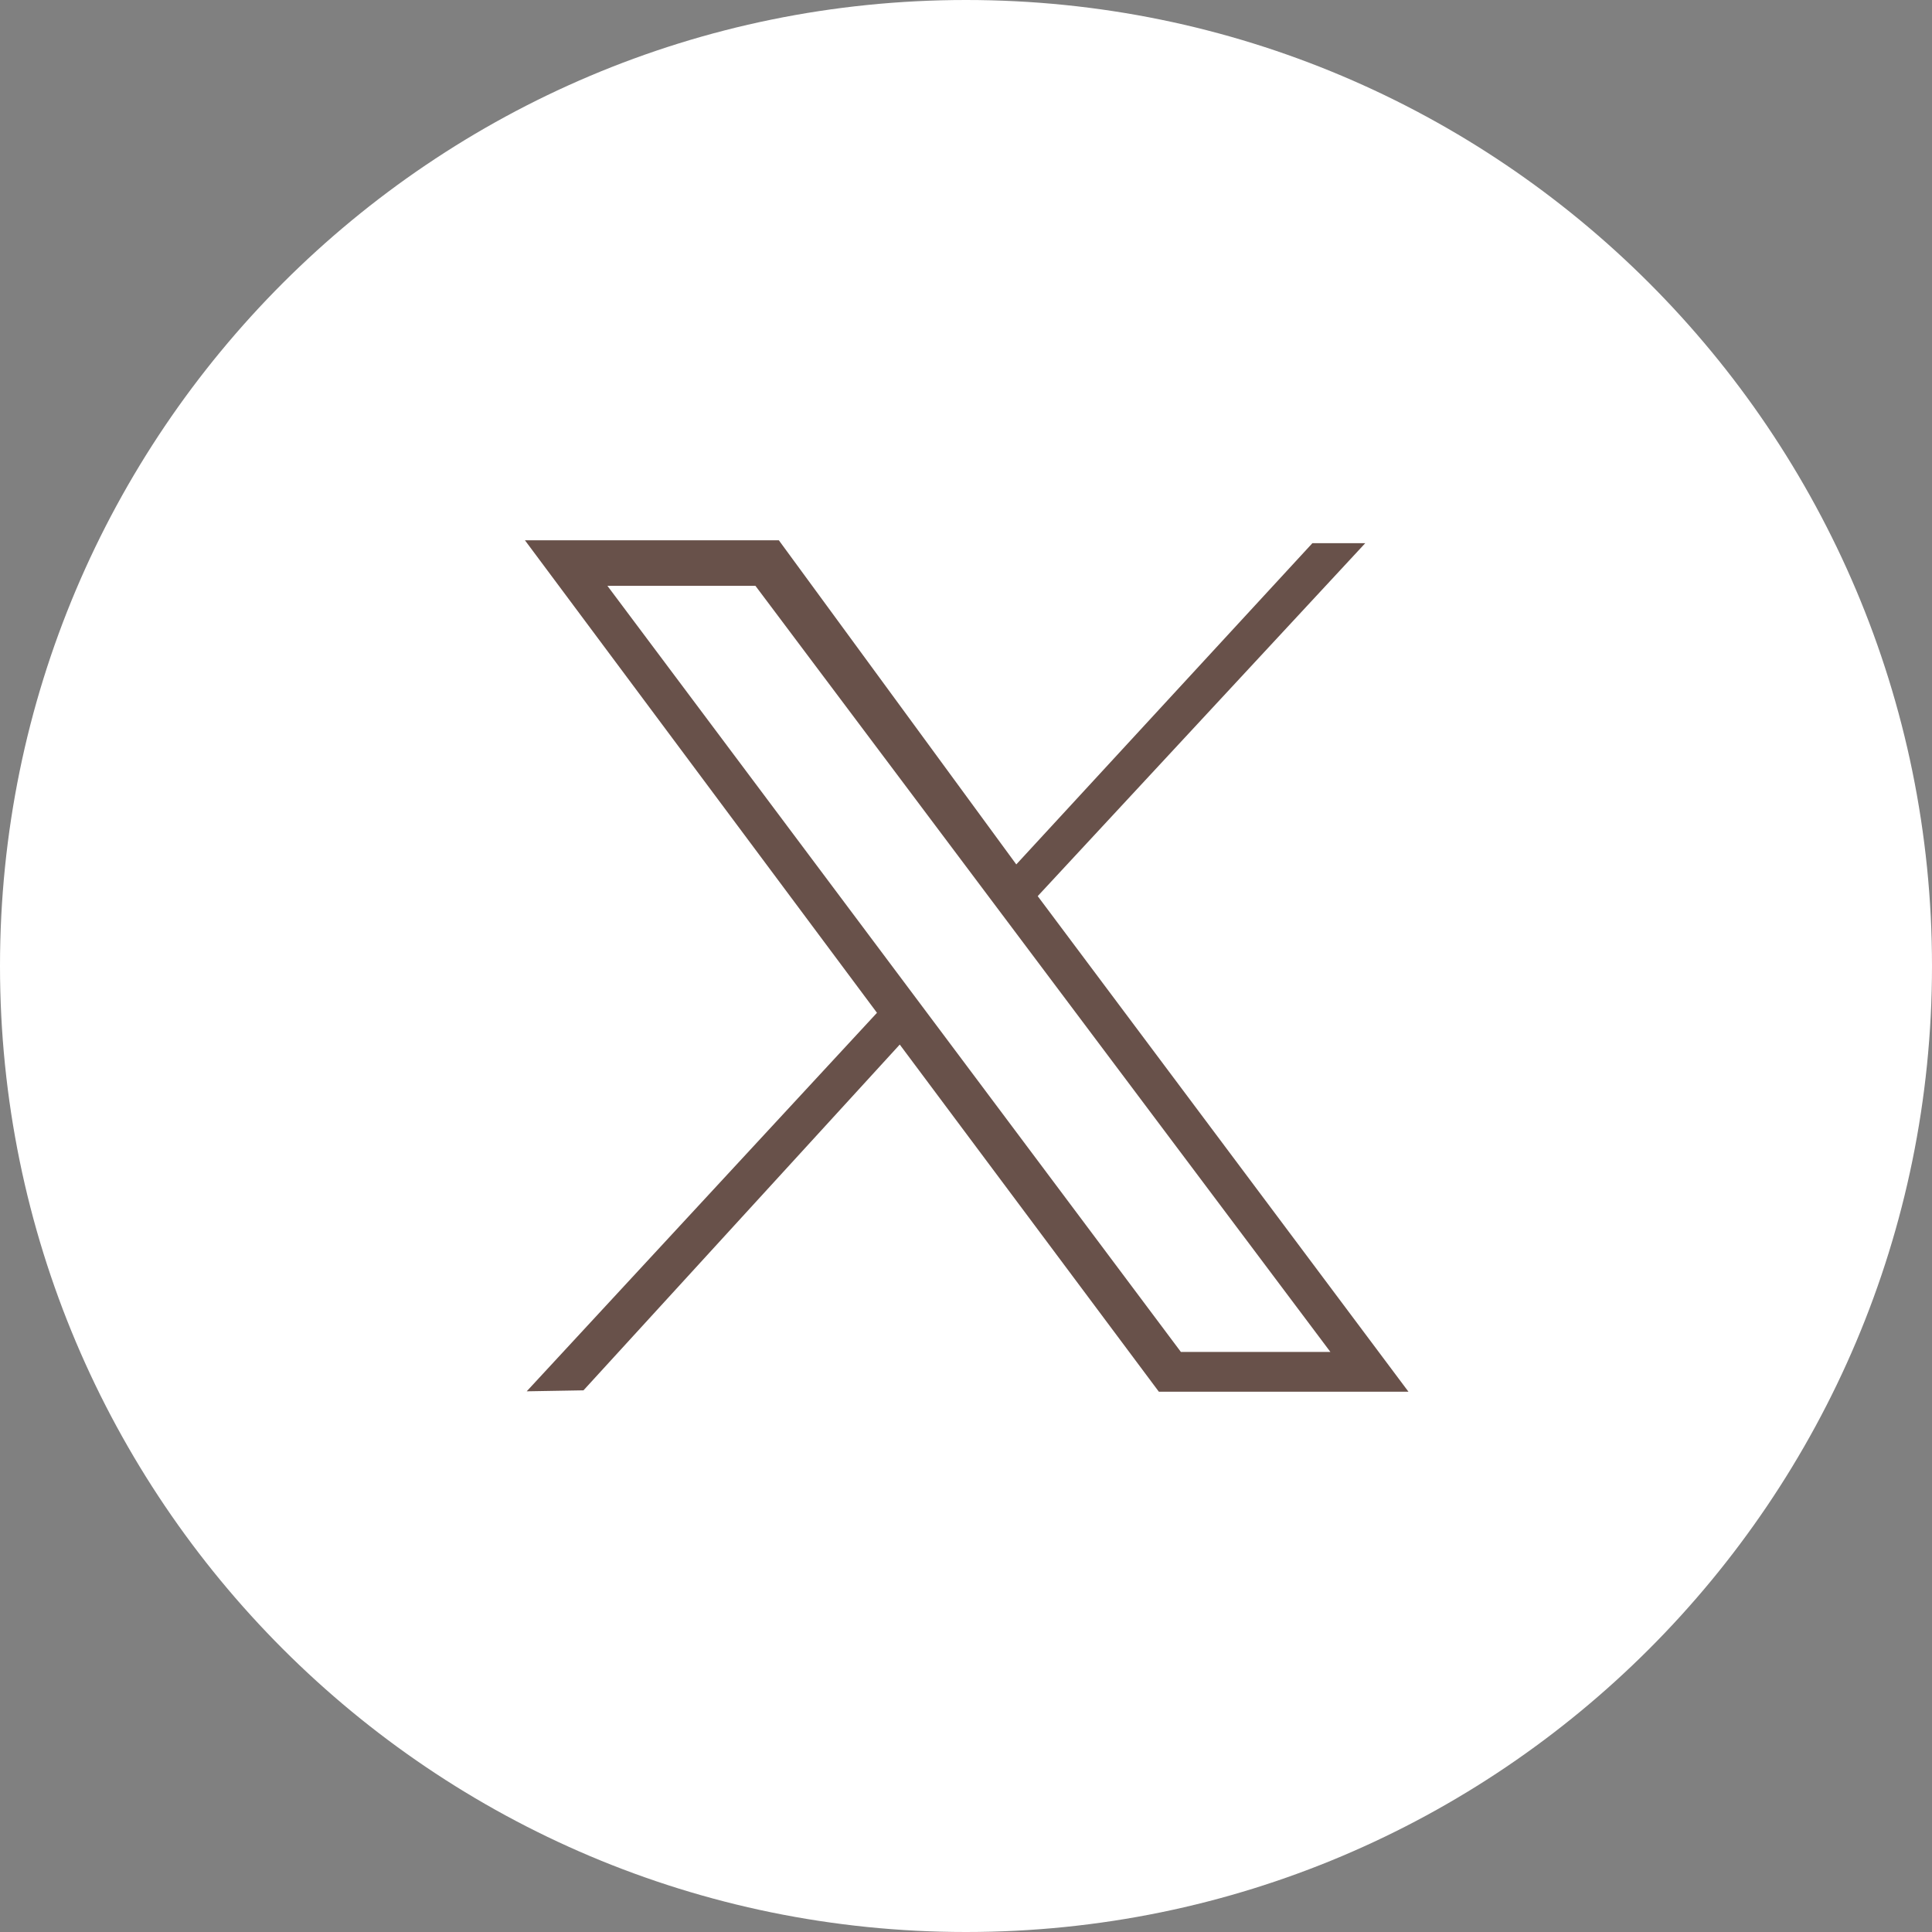
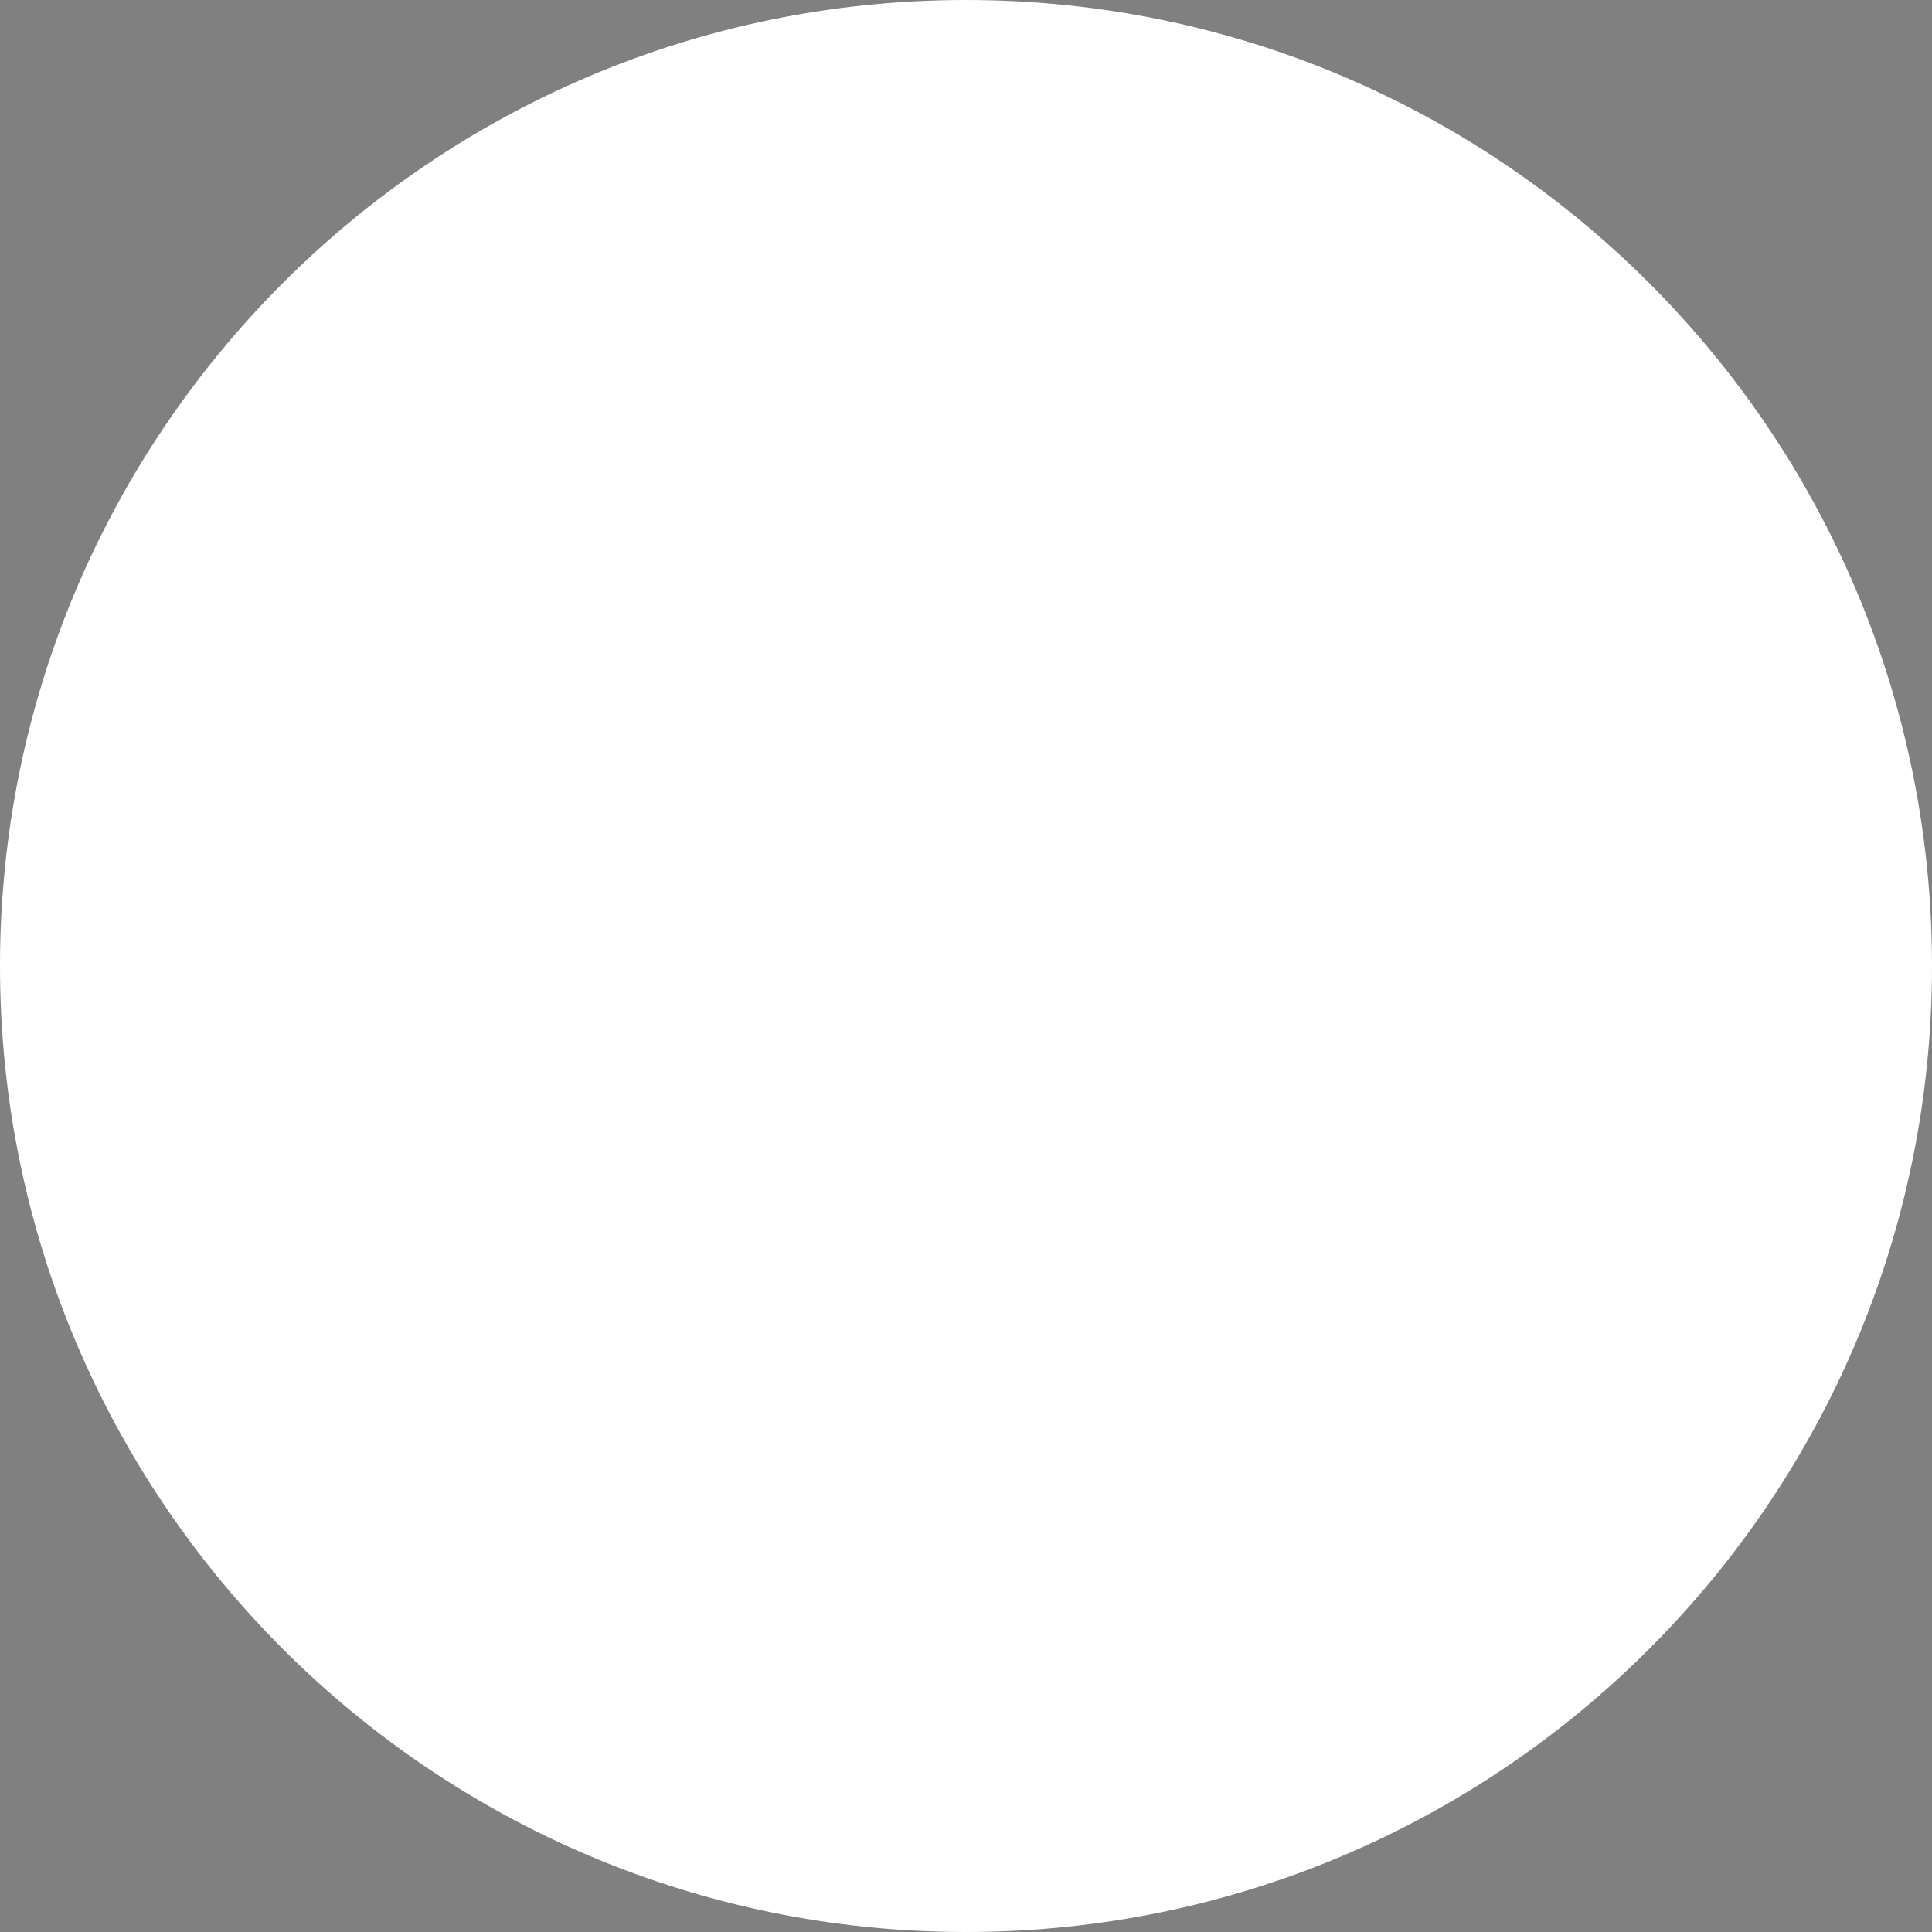
<svg xmlns="http://www.w3.org/2000/svg" width="100" height="100" viewBox="0 0 100 100" fill="none">
  <rect x="0" y="0" width="100" height="100" fill="#808080" stroke="none" />
  <g clip-path="url(#clip0_283_713)">
    <path d="M100 50C100 22.386 77.614 0 50 0C22.386 0 0 22.386 0 50C0 77.614 22.386 100 50 100C77.614 100 100 77.614 100 50Z" fill="white" />
-     <path fill-rule="evenodd" clip-rule="evenodd" d="M26.175 27.466H40.567L52.647 43.956L67.71 27.615H71.812L54.362 46.418L73.9 72.534H59.731L46.532 54.85L30.425 72.46L26.1 72.534L44.743 52.388L26.175 27.466ZM38.852 30.823H32.439L61.372 69.475H67.86L38.852 30.823Z" fill="#68514A" stroke="white" />
  </g>
  <defs>
    <clipPath id="clip0_283_713">
      <rect width="100" height="100" fill="white" />
    </clipPath>
  </defs>
</svg>